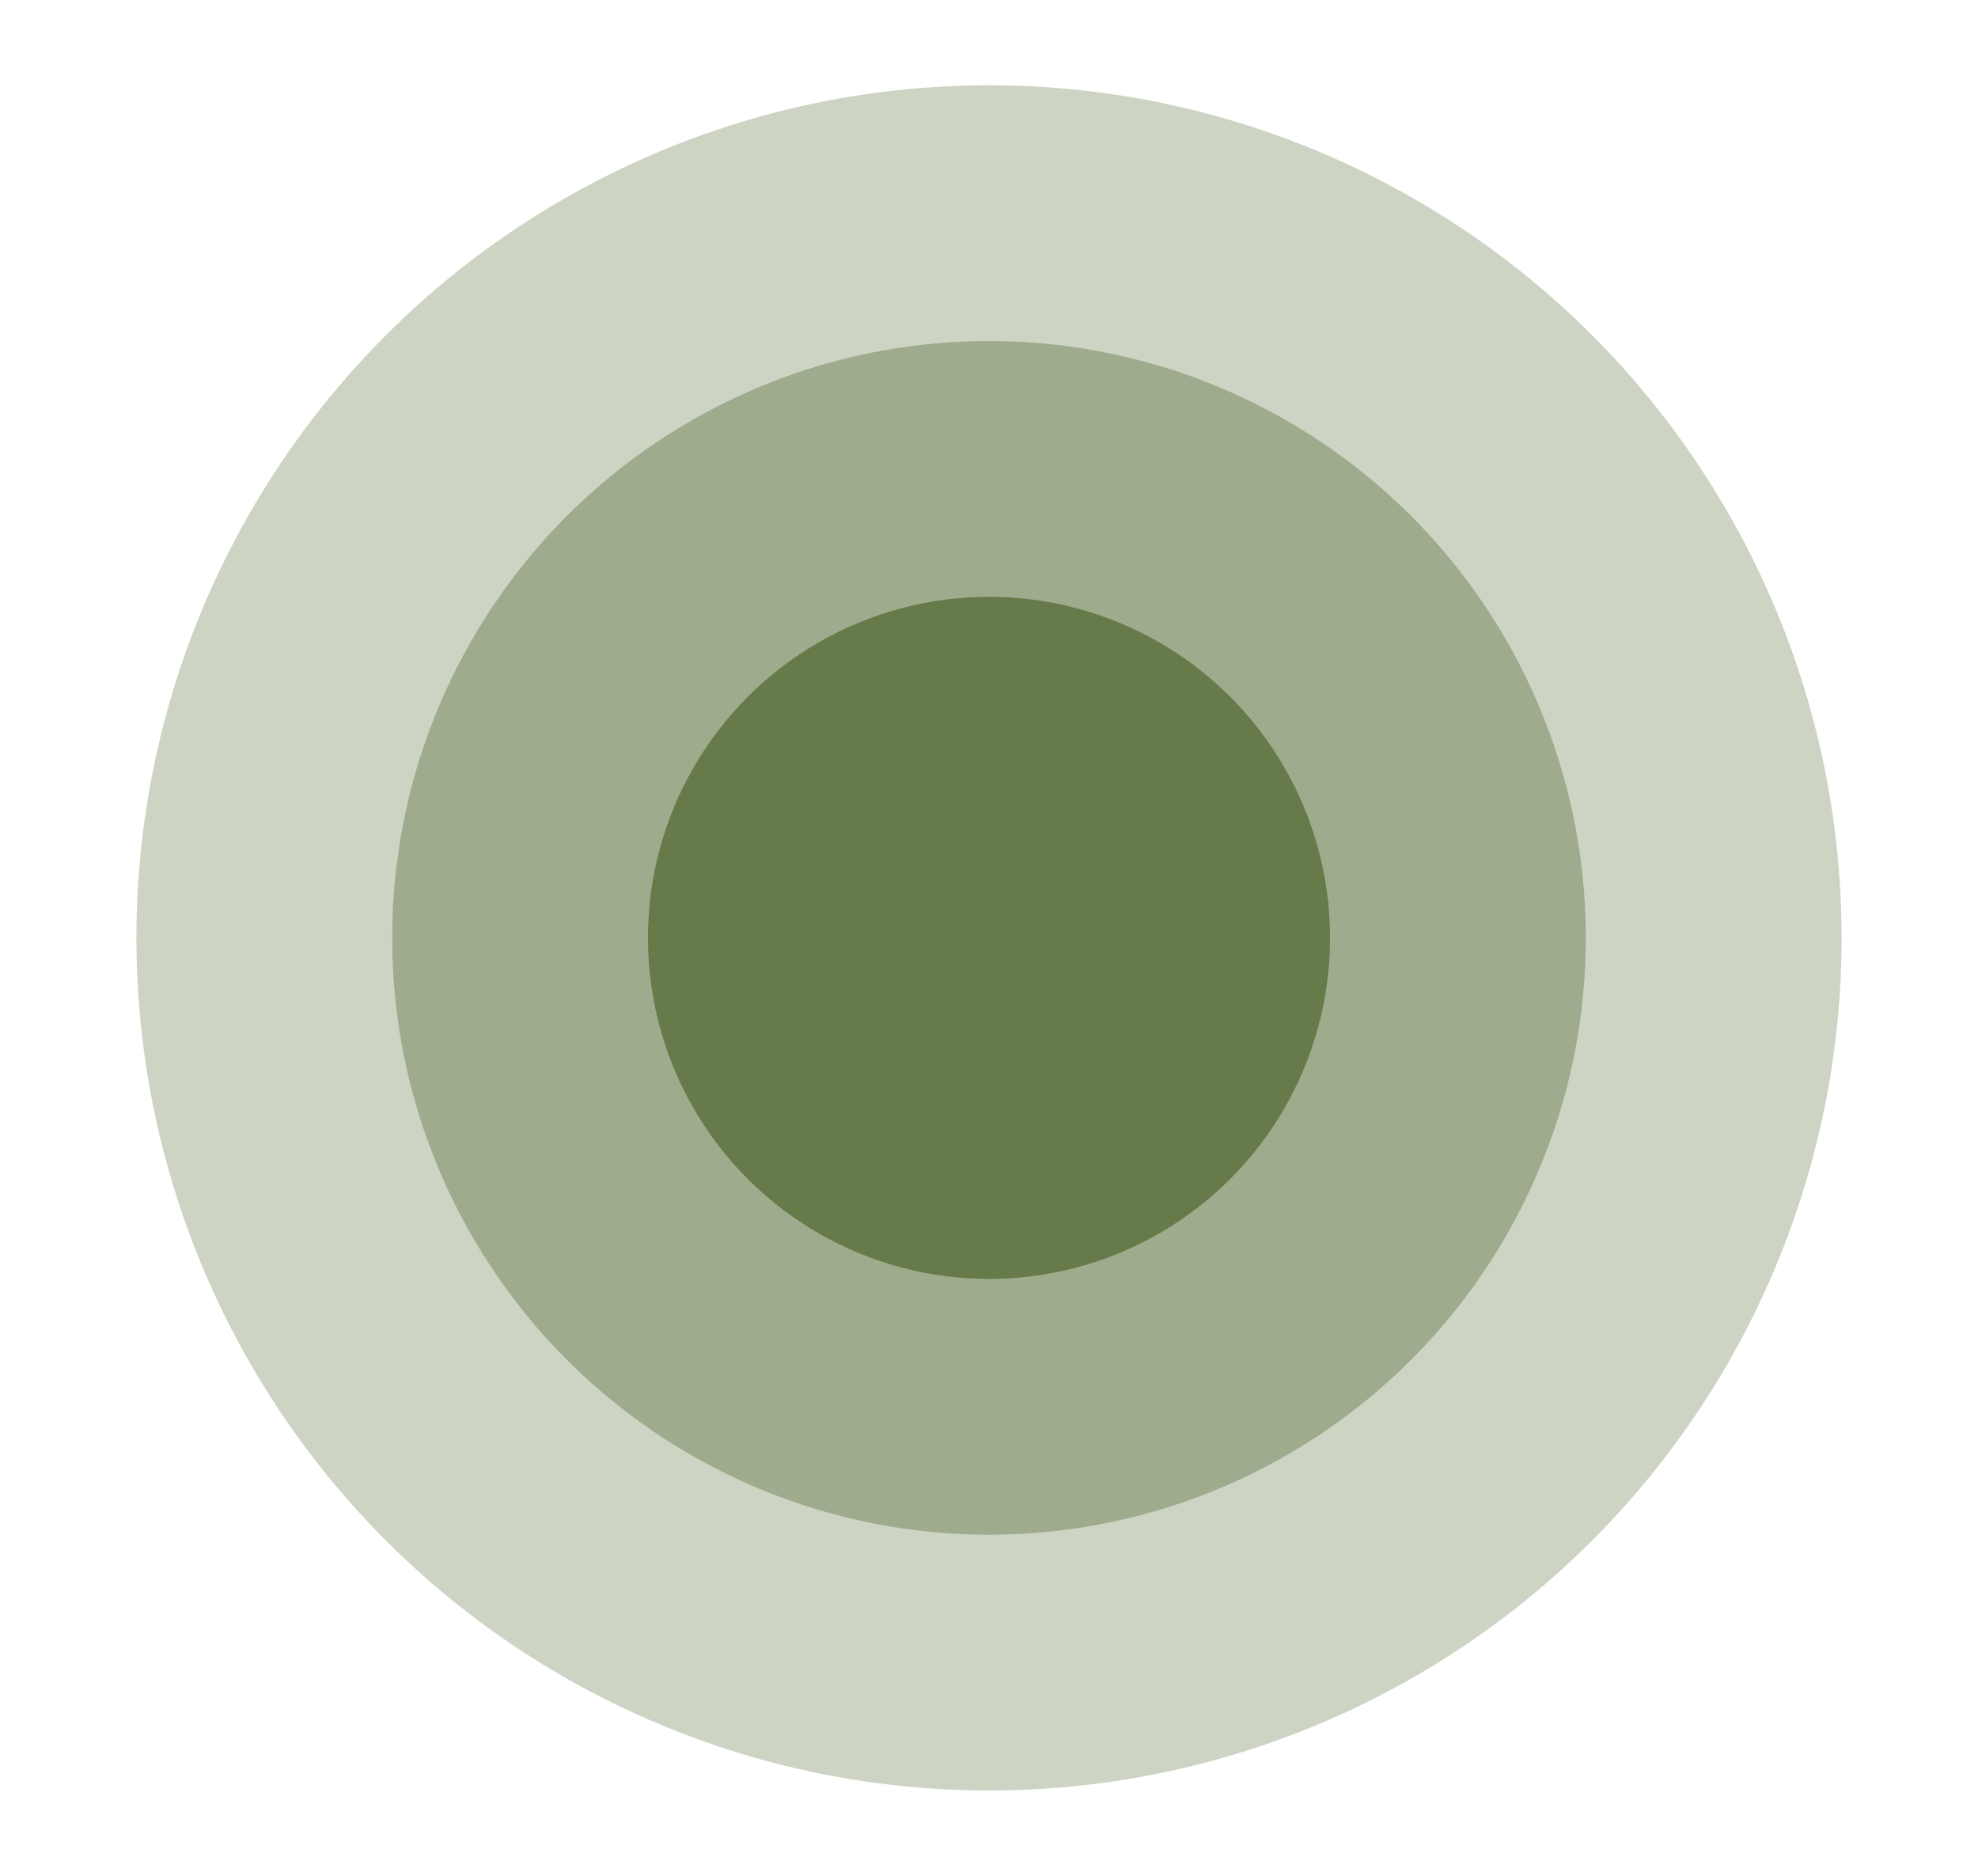
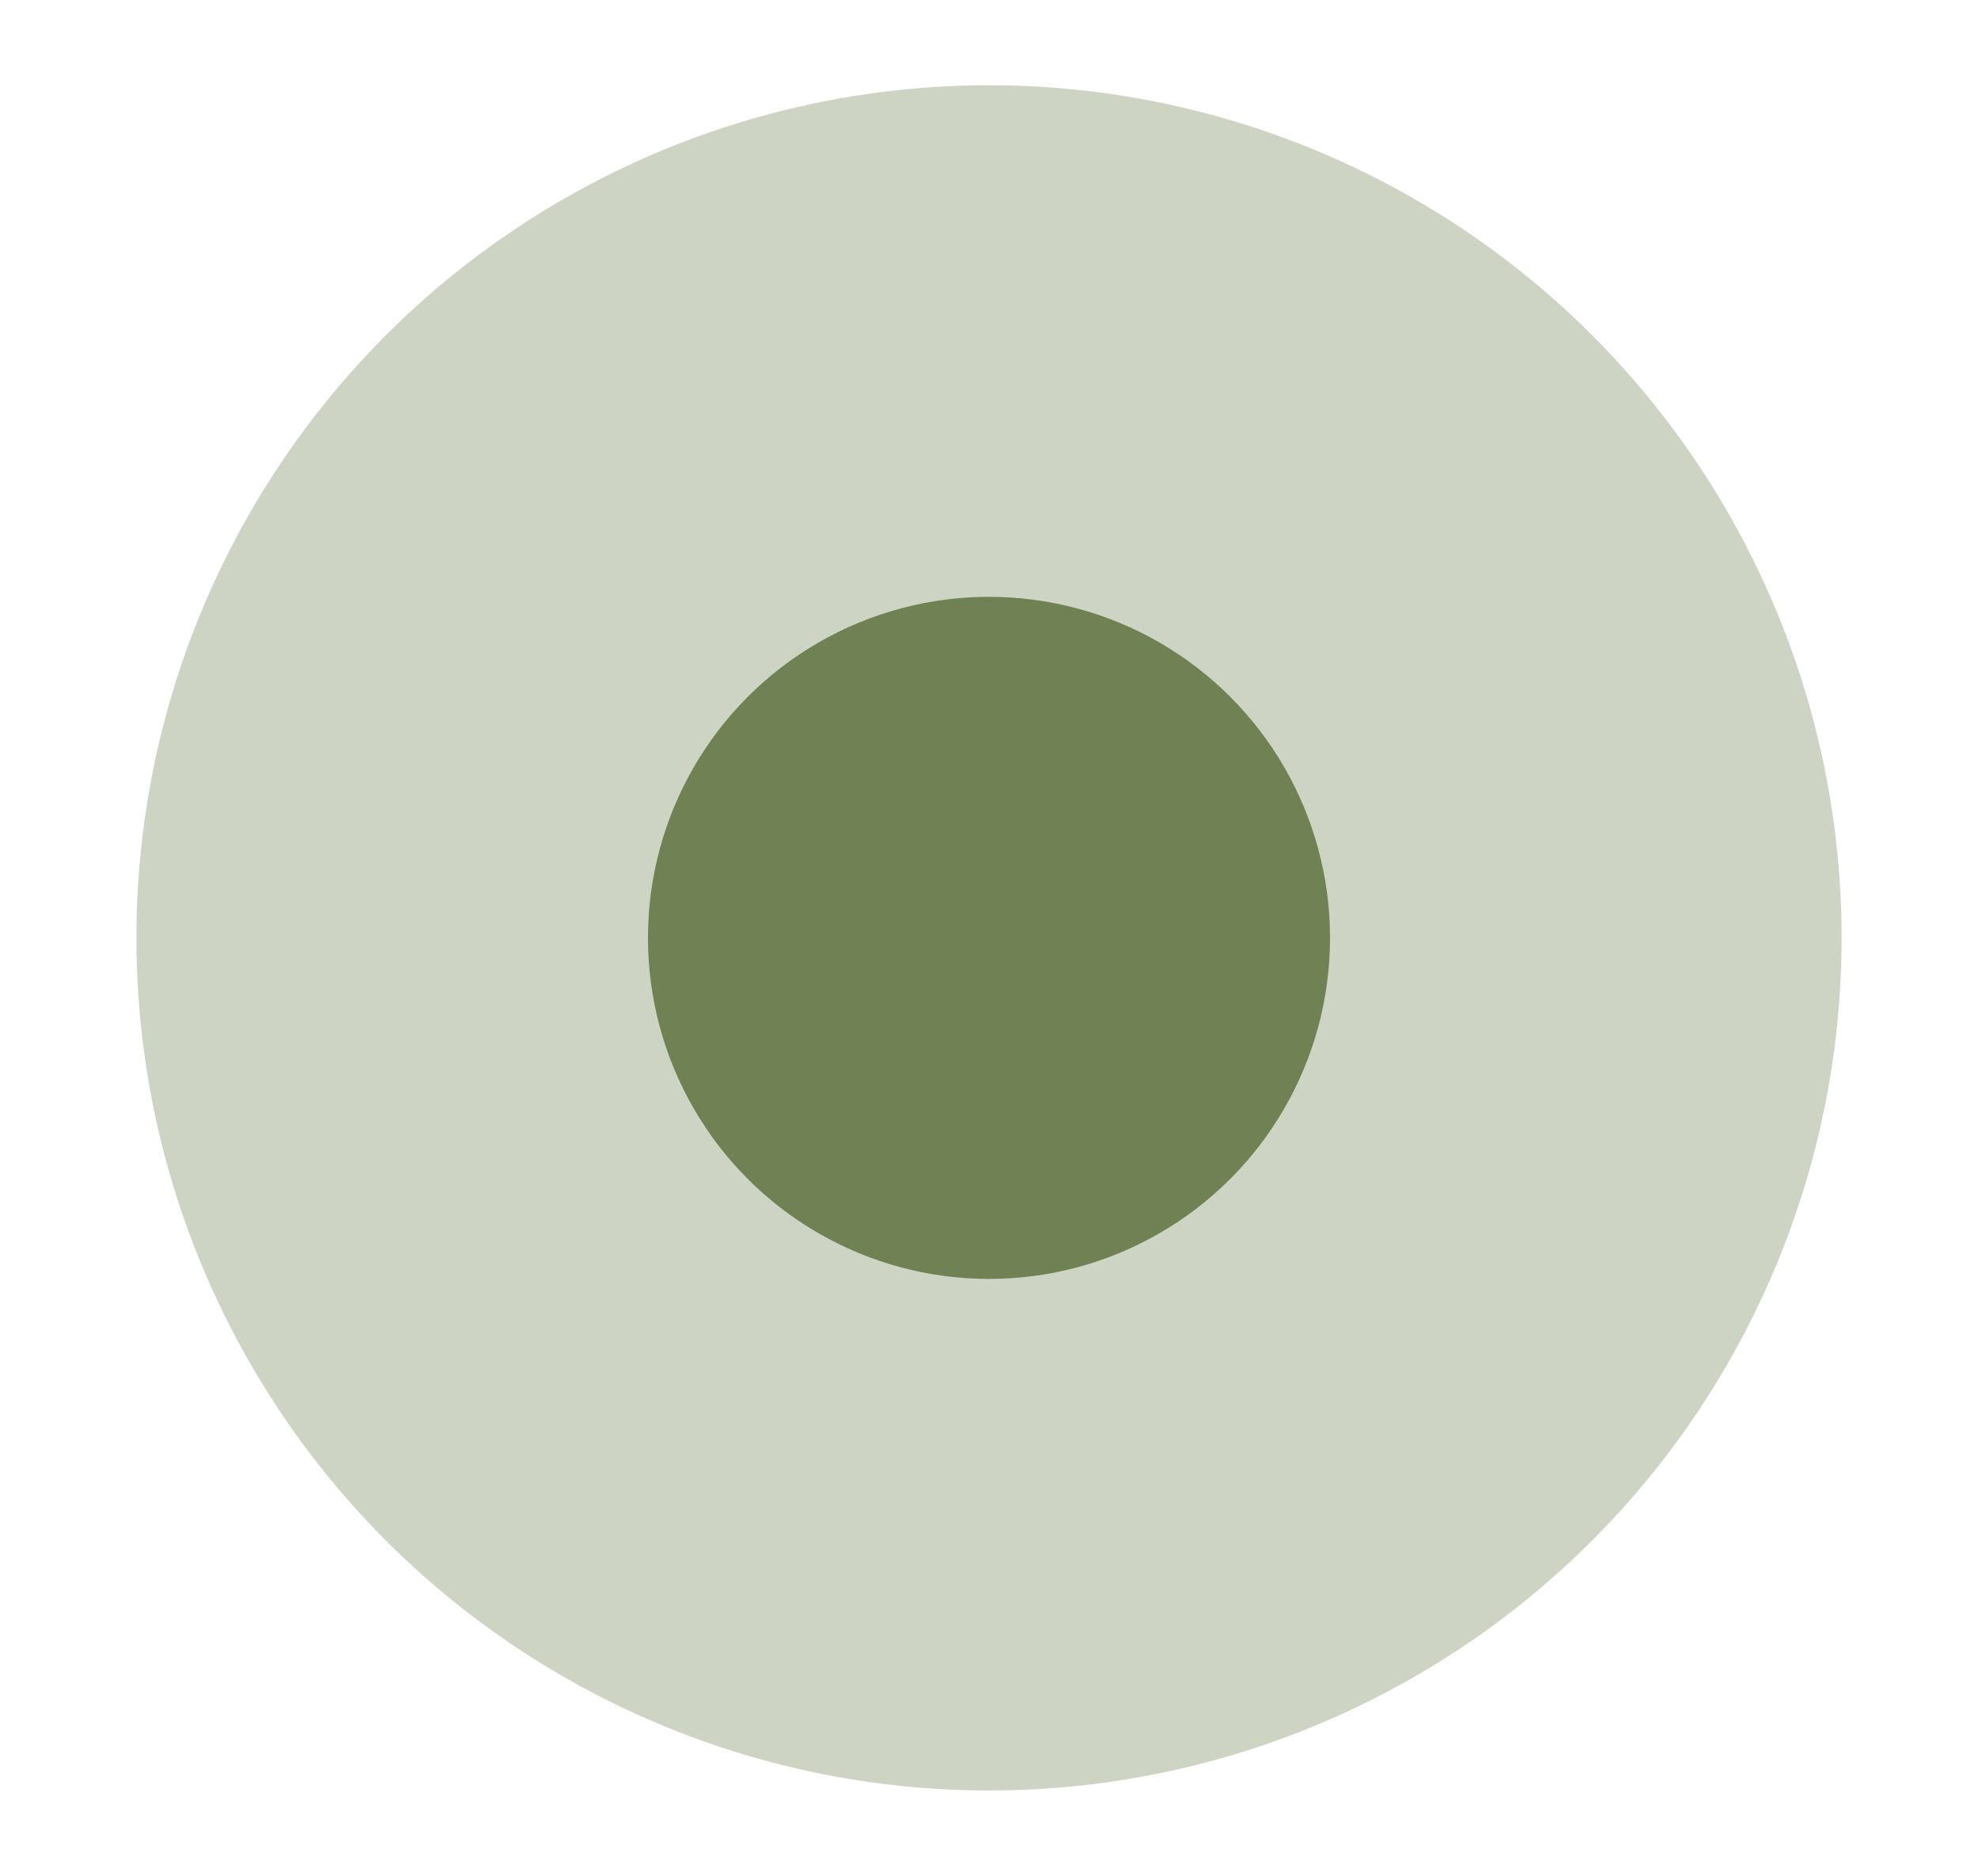
<svg xmlns="http://www.w3.org/2000/svg" width="116" height="110" viewBox="0 0 116 110" fill="none">
  <circle cx="58" cy="55" r="50" fill="#596E39" fill-opacity="0.3" />
-   <circle cx="58" cy="55" r="35" fill="#596E39" fill-opacity="0.4" />
  <circle cx="58" cy="55" r="20" fill="#596E39" fill-opacity="0.8" />
</svg>